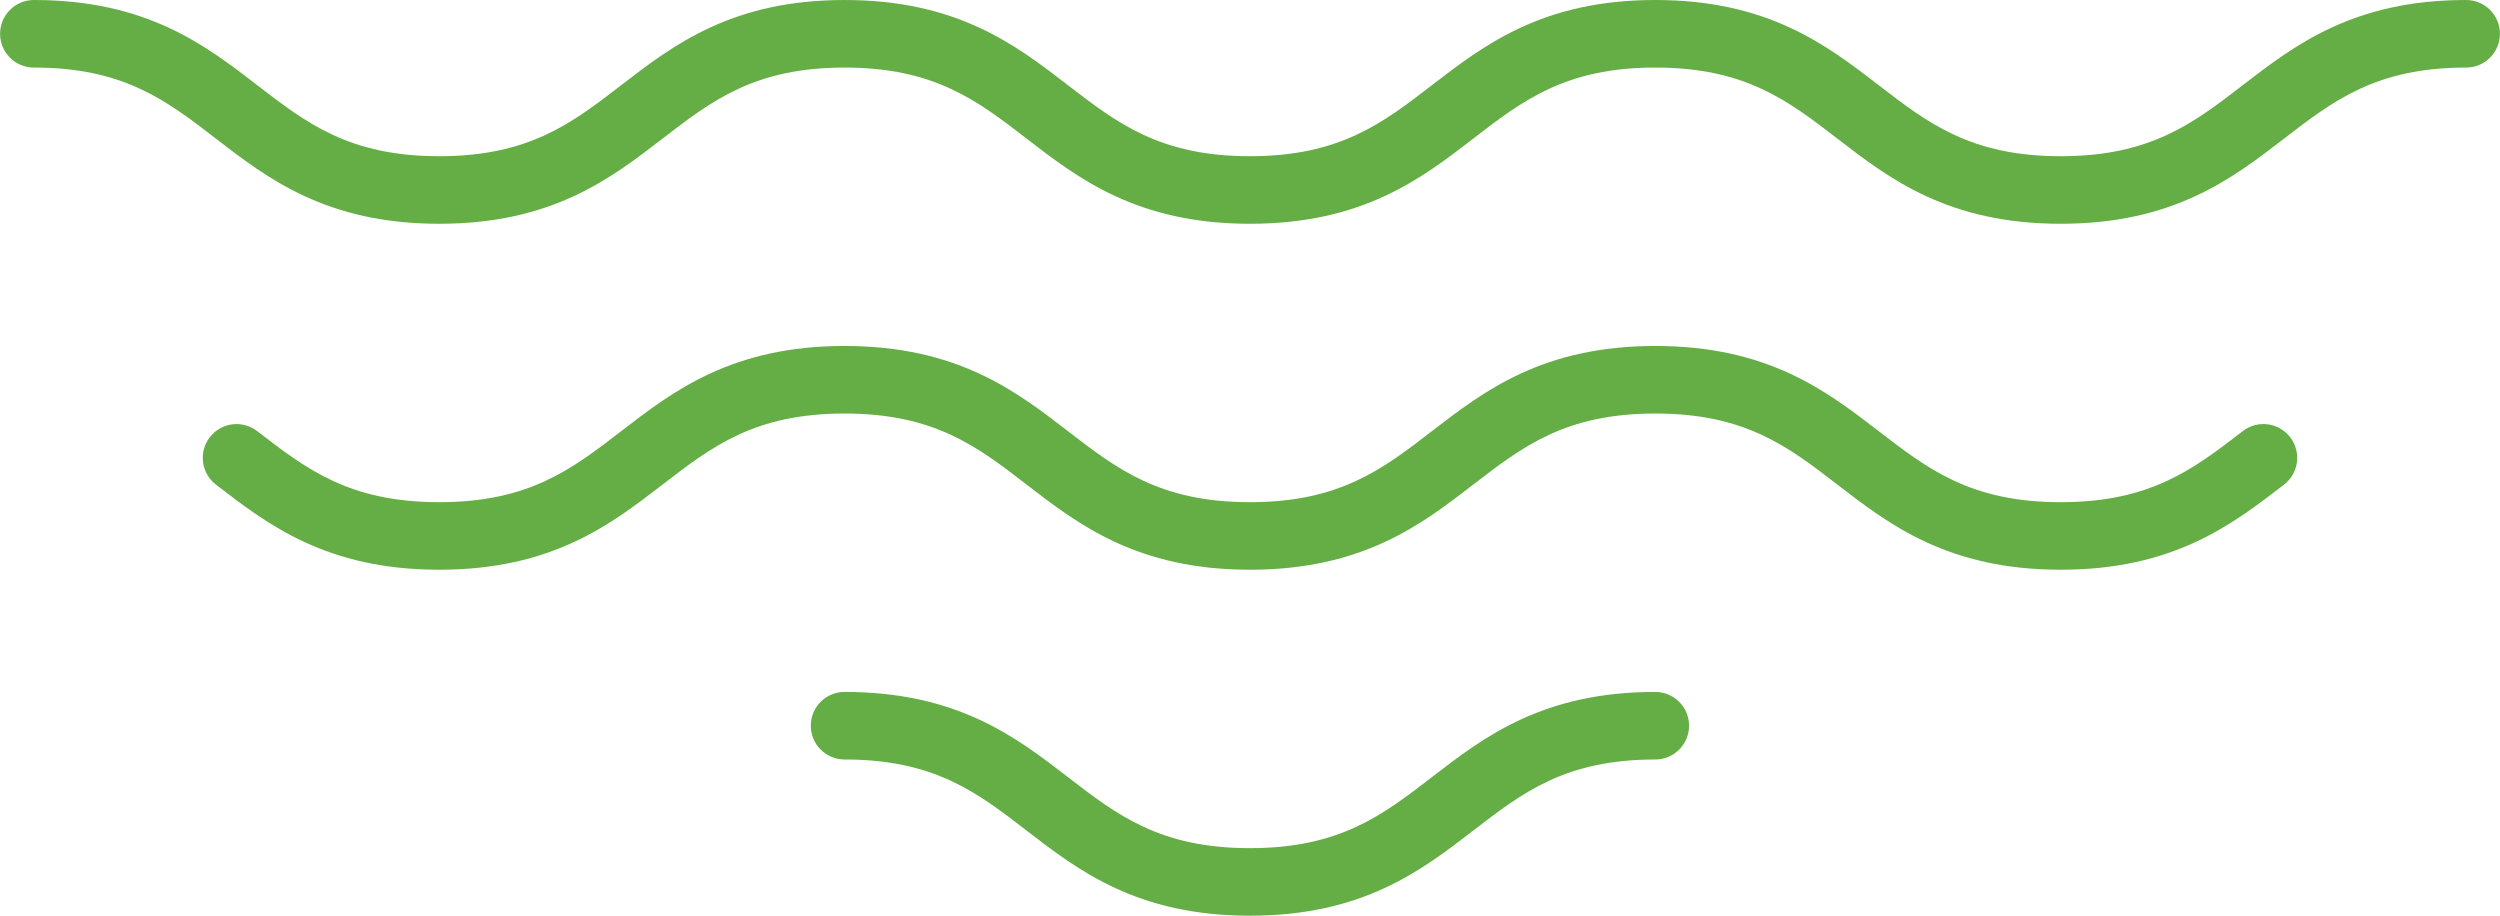
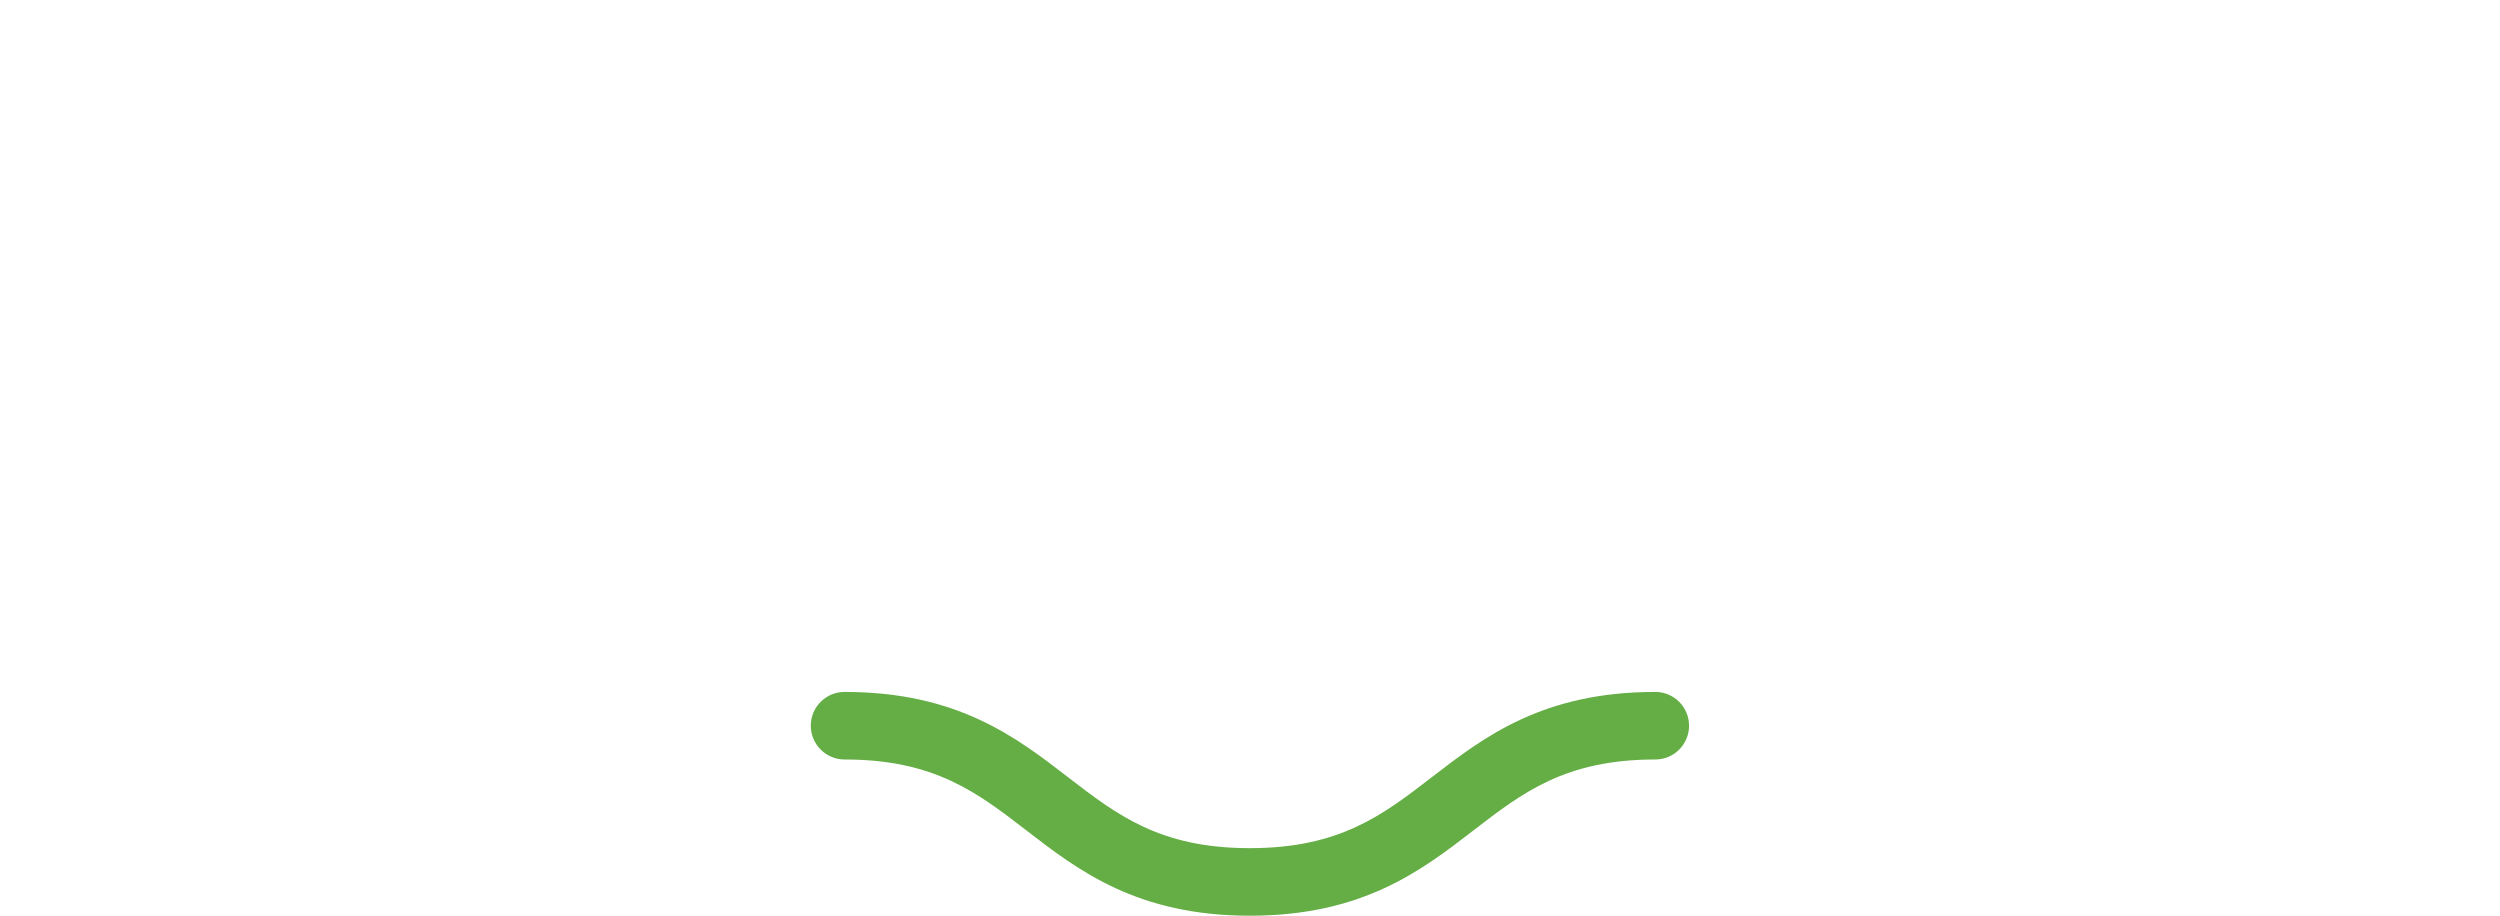
<svg xmlns="http://www.w3.org/2000/svg" id="Layer_1" width="15.417pc" height="5.647pc" viewBox="0 0 185 67.767">
  <defs>
    <style>      .st0 {        fill: #65ae45;      }    </style>
  </defs>
-   <path class="st0" d="M152.496,16.56c-8.352,0-12.695-3.347-16.527-6.3-3.662-2.822-6.826-5.26-13.476-5.26-6.647,0-9.811,2.438-13.473,5.26-3.832,2.953-8.175,6.3-16.526,6.3-8.351,0-12.694-3.347-16.525-6.3-3.662-2.823-6.825-5.26-13.473-5.26s-9.811,2.438-13.473,5.26c-3.832,2.953-8.174,6.3-16.525,6.3-8.351,0-12.694-3.347-16.525-6.3-3.662-2.823-6.825-5.26-13.473-5.26-1.381,0-2.5-1.119-2.5-2.5S1.119,0,2.5,0c8.351,0,12.694,3.347,16.525,6.3,3.662,2.823,6.825,5.26,13.473,5.26,6.647,0,9.811-2.438,13.473-5.26,3.832-2.953,8.174-6.3,16.525-6.3s12.694,3.347,16.525,6.3c3.662,2.823,6.825,5.26,13.473,5.26,6.648,0,9.812-2.438,13.474-5.26,3.832-2.953,8.175-6.3,16.525-6.3,8.353,0,12.696,3.347,16.528,6.3,3.662,2.823,6.826,5.26,13.475,5.26,6.649,0,9.812-2.438,13.476-5.26,3.832-2.953,8.176-6.3,16.528-6.3,1.381,0,2.5,1.119,2.5,2.5s-1.119,2.5-2.5,2.5c-6.649,0-9.813,2.438-13.476,5.26-3.832,2.953-8.176,6.3-16.528,6.3Z" />
-   <path class="st0" d="M152.496,42.163c-8.352,0-12.695-3.347-16.527-6.3-3.662-2.823-6.826-5.26-13.476-5.26-6.647,0-9.811,2.438-13.473,5.26-3.832,2.953-8.175,6.3-16.526,6.3-8.351,0-12.694-3.347-16.525-6.3-3.662-2.823-6.825-5.26-13.473-5.26s-9.811,2.438-13.473,5.26c-3.832,2.953-8.174,6.3-16.525,6.3-8.353,0-12.694-3.347-16.525-6.3-1.093-.843-1.296-2.413-.454-3.506.843-1.093,2.413-1.296,3.506-.454,3.662,2.822,6.824,5.26,13.473,5.26,6.648,0,9.811-2.438,13.473-5.26,3.832-2.953,8.174-6.3,16.525-6.3s12.694,3.347,16.525,6.3c3.662,2.823,6.825,5.26,13.473,5.26,6.648,0,9.812-2.438,13.474-5.26,3.832-2.953,8.175-6.3,16.525-6.3,8.353,0,12.696,3.347,16.528,6.3,3.662,2.823,6.826,5.26,13.475,5.26,6.651,0,9.813-2.438,13.476-5.26,1.096-.844,2.663-.639,3.507.454.843,1.093.64,2.663-.454,3.506-3.832,2.953-8.174,6.3-16.528,6.3Z" />
  <path class="st0" d="M92.494,67.767c-8.351,0-12.694-3.347-16.525-6.3-3.662-2.823-6.825-5.261-13.473-5.261-1.381,0-2.5-1.119-2.5-2.5s1.119-2.5,2.5-2.5c8.351,0,12.694,3.347,16.525,6.3,3.662,2.823,6.825,5.261,13.473,5.261,6.648,0,9.812-2.438,13.474-5.261,3.832-2.953,8.175-6.3,16.525-6.3,1.381,0,2.5,1.119,2.5,2.5s-1.119,2.5-2.5,2.5c-6.647,0-9.811,2.438-13.473,5.261-3.832,2.953-8.175,6.3-16.526,6.3Z" />
</svg>